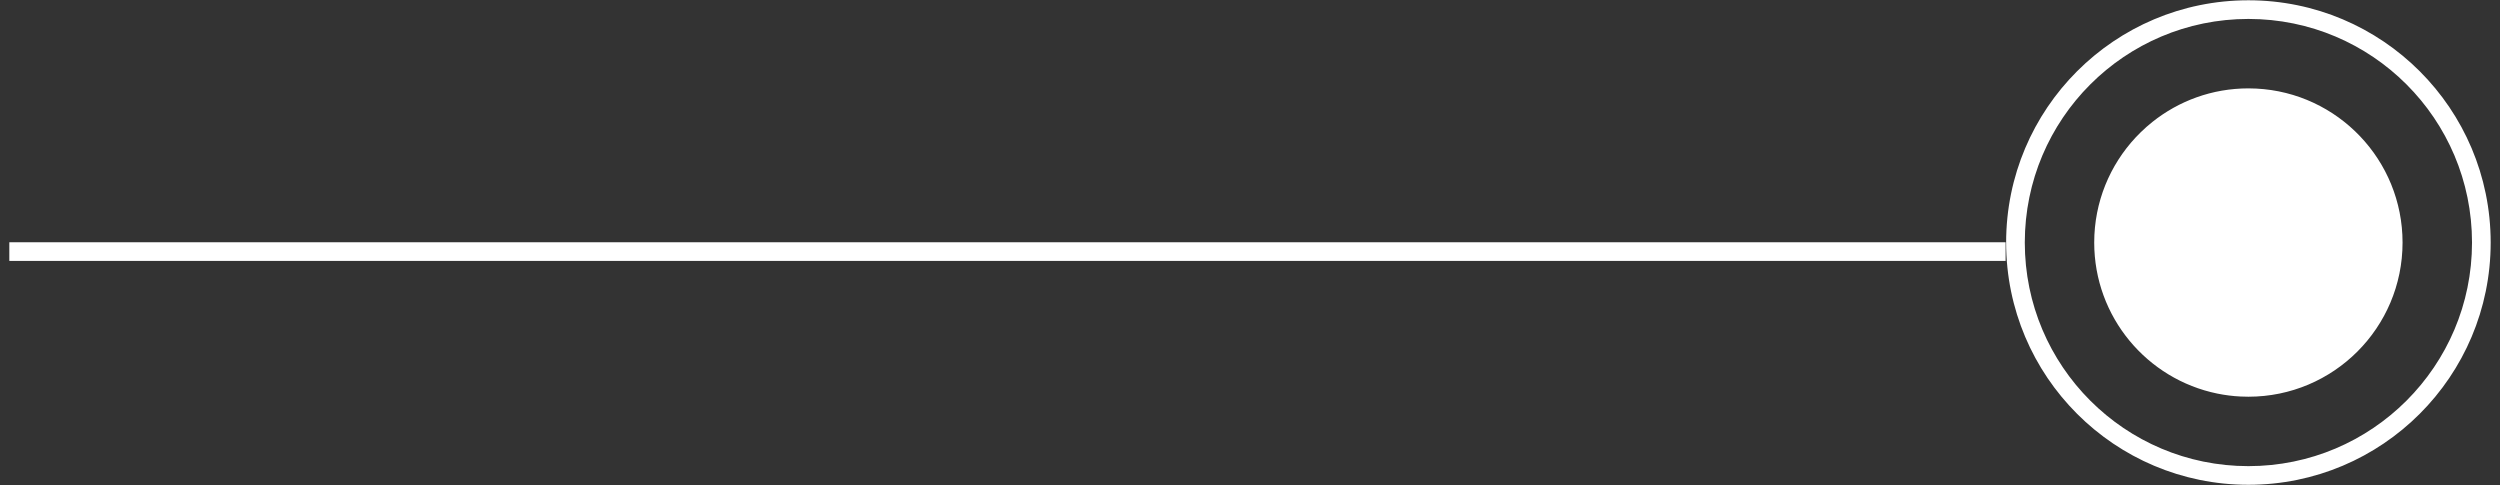
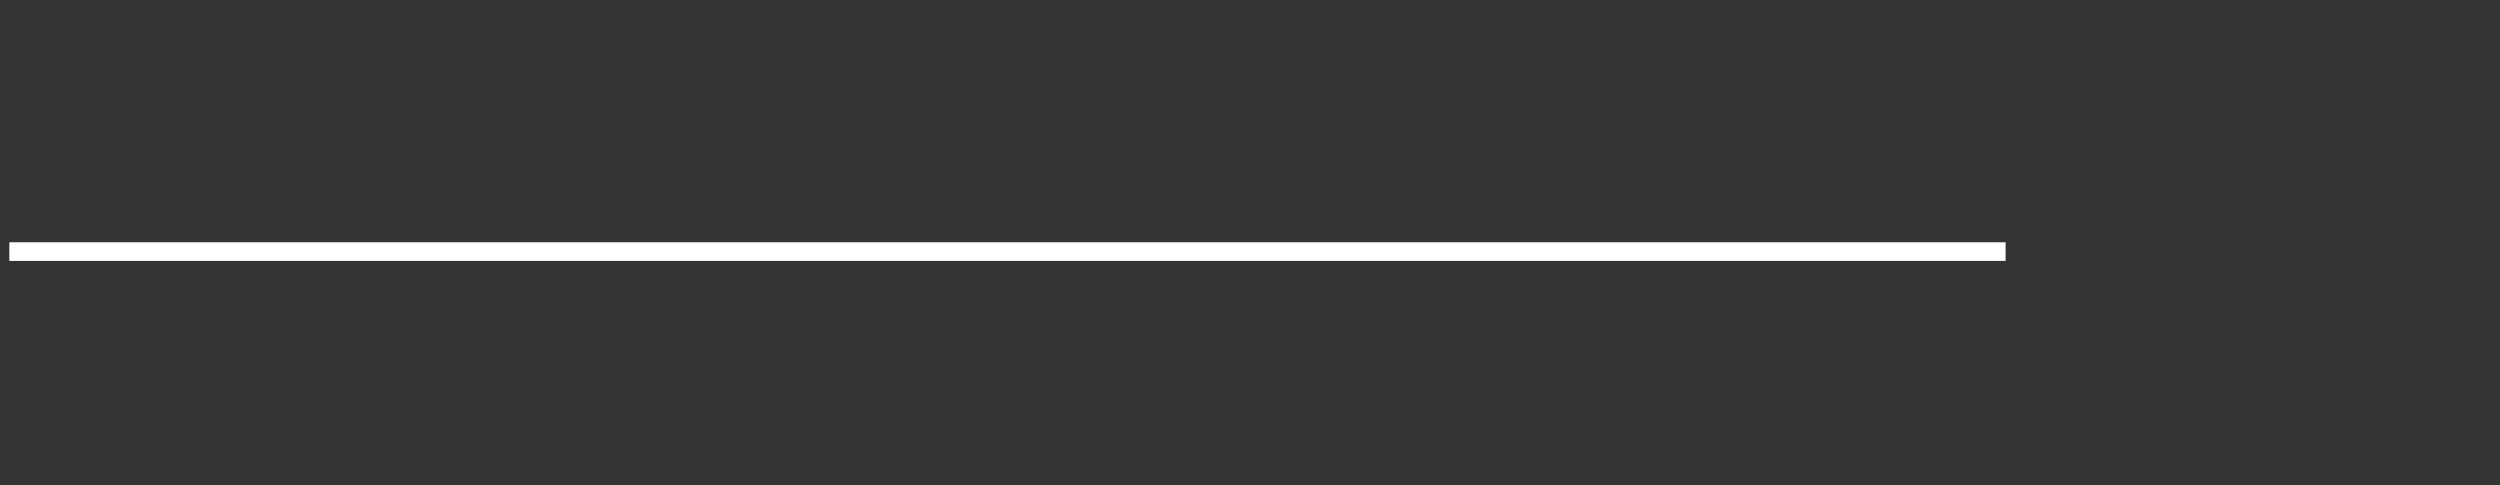
<svg xmlns="http://www.w3.org/2000/svg" width="134" height="26" viewBox="0 0 134 26" fill="none">
  <rect x="0" y="0" width="134" height="26" fill="#333333" stroke="none" />
-   <path d="M120.515 25.985C113.343 25.985 107.529 20.172 107.529 13C107.529 5.828 113.343 0.015 120.515 0.015C127.686 0.015 133.5 5.828 133.5 13C133.5 20.172 127.686 25.985 120.515 25.985ZM120.515 24.985C127.134 24.985 132.5 19.619 132.5 13C132.5 6.381 127.134 1.015 120.515 1.015C113.895 1.015 108.529 6.381 108.529 13C108.529 19.619 113.895 24.985 120.515 24.985ZM120.514 21.264L120.089 21.253C119.666 21.232 119.252 21.178 118.849 21.096C115.083 20.325 112.25 16.994 112.25 13.001C112.25 10.825 113.093 8.846 114.468 7.37C114.557 7.274 114.649 7.181 114.743 7.089C114.942 6.894 115.151 6.71 115.369 6.536C116.781 5.411 118.568 4.737 120.514 4.737L120.939 4.748C125.305 4.97 128.777 8.58 128.777 13.001C128.777 17.565 125.077 21.264 120.514 21.264Z" fill="white" />
  <path fill-rule="evenodd" clip-rule="evenodd" d="M0.5 12.985L107.5 12.985L107.5 13.985L0.5 13.985L0.5 12.985Z" fill="white" />
</svg>